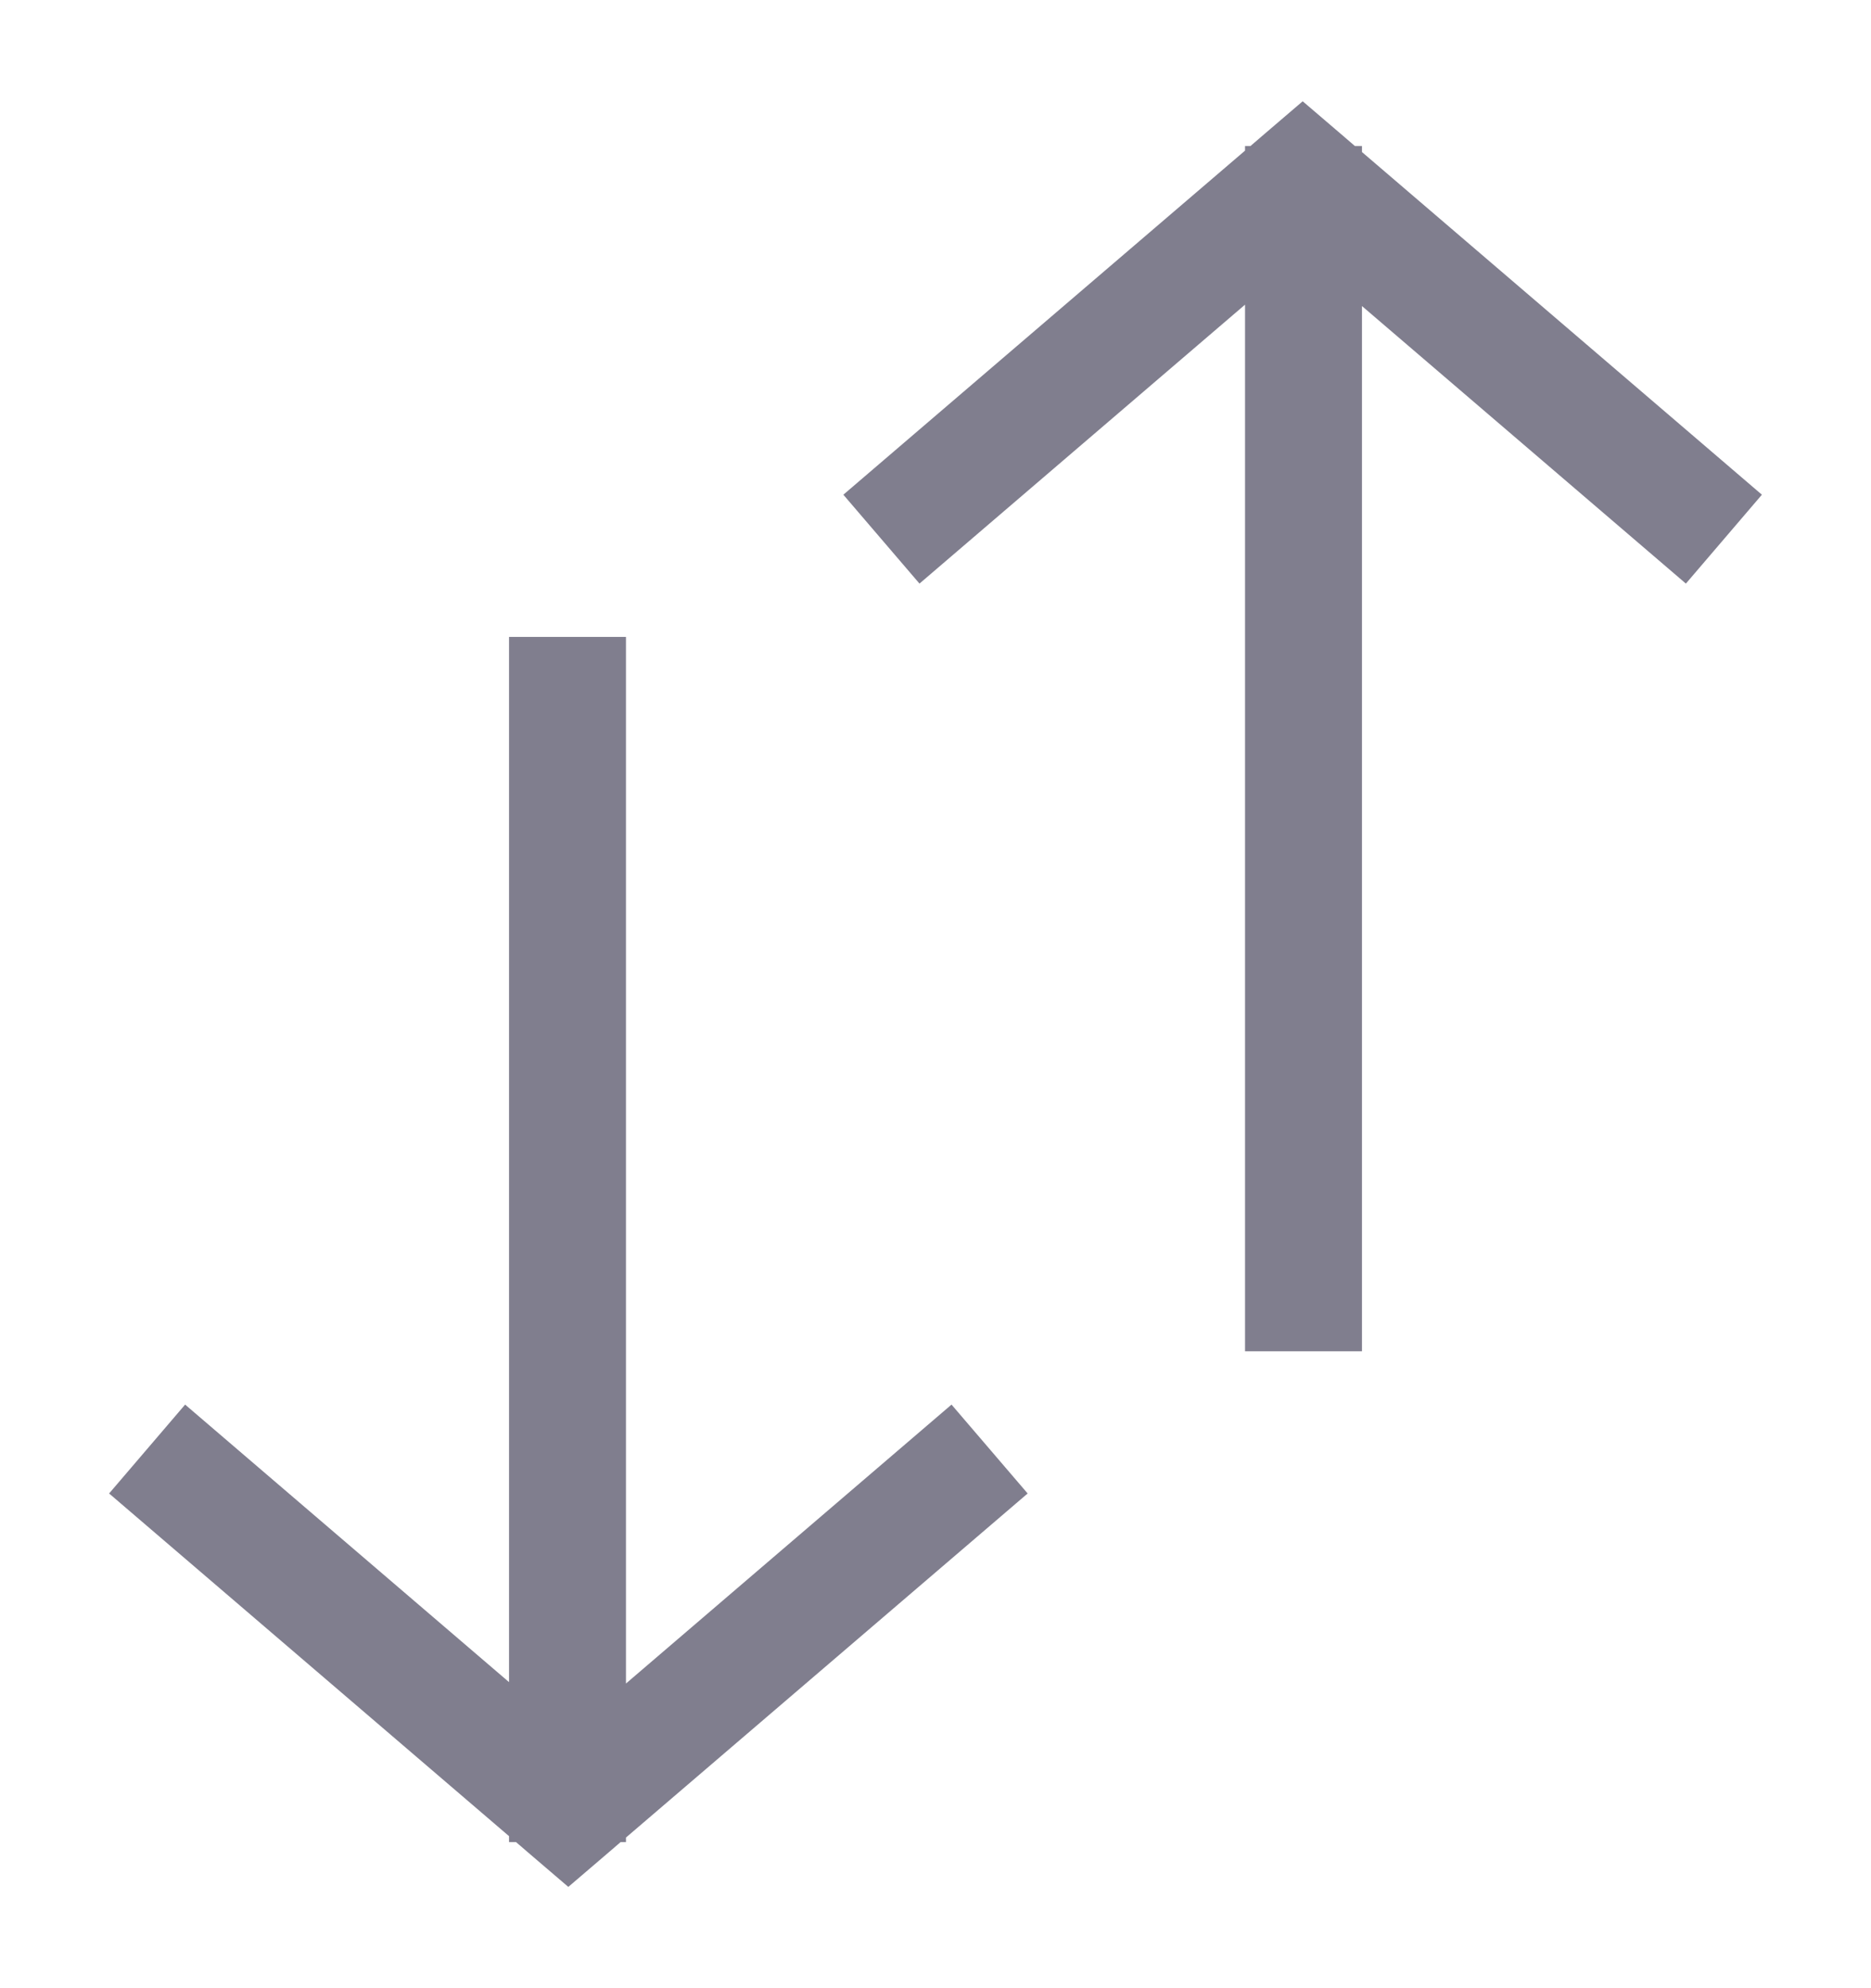
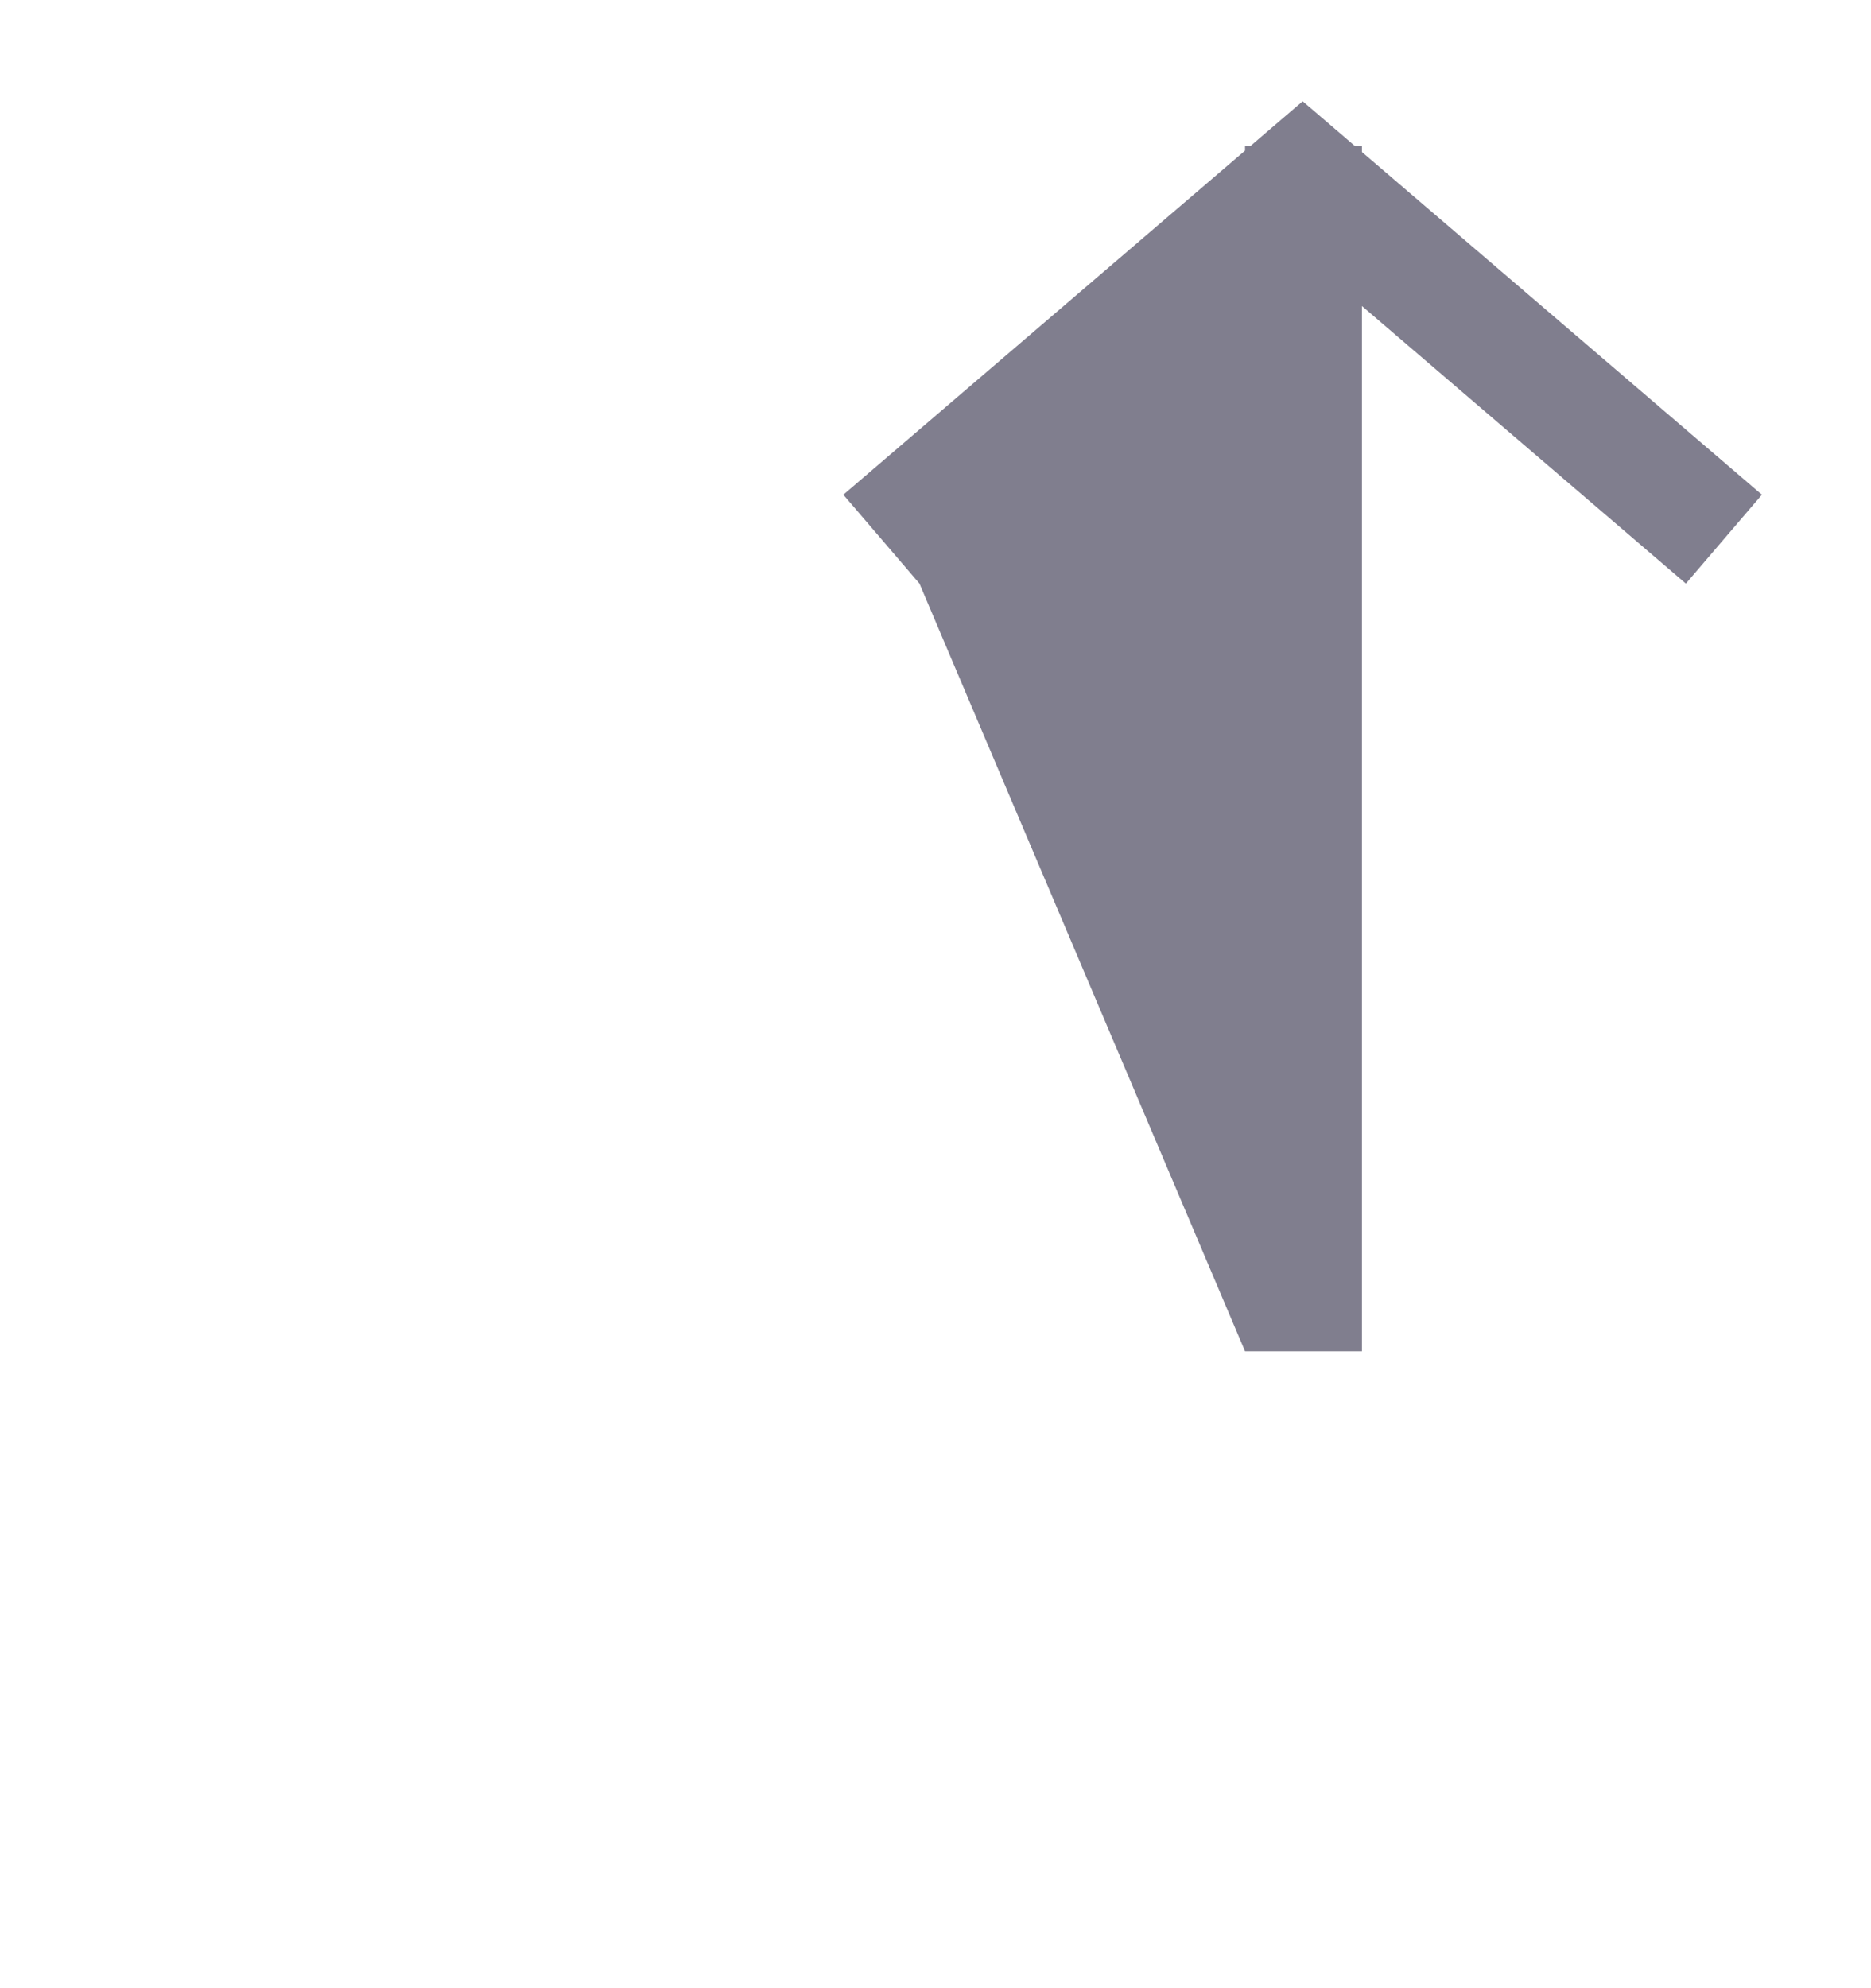
<svg xmlns="http://www.w3.org/2000/svg" width="16" height="17" viewBox="0 0 16 17" fill="none">
-   <path fill-rule="evenodd" clip-rule="evenodd" d="M5.353 15.712L8.788 12.77L8.137 12.01L5.353 14.395L5.353 5.446L4.353 5.446L4.353 14.383L1.583 12.01L0.933 12.77L4.353 15.7L4.353 15.751L4.413 15.751L4.535 15.856L4.86 16.134L5.185 15.856L5.307 15.751L5.353 15.751L5.353 15.712Z" fill="#807E8E" />
-   <path fill-rule="evenodd" clip-rule="evenodd" d="M10.647 1.288L7.212 4.23L7.863 4.99L10.647 2.605L10.647 11.554L11.647 11.554L11.647 2.617L14.417 4.99L15.067 4.23L11.647 1.3L11.647 1.249L11.587 1.249L11.465 1.144L11.14 0.866L10.815 1.144L10.693 1.249L10.647 1.249L10.647 1.288Z" fill="#807E8E" />
+   <path fill-rule="evenodd" clip-rule="evenodd" d="M10.647 1.288L7.212 4.23L7.863 4.99L10.647 11.554L11.647 11.554L11.647 2.617L14.417 4.99L15.067 4.23L11.647 1.3L11.647 1.249L11.587 1.249L11.465 1.144L11.14 0.866L10.815 1.144L10.693 1.249L10.647 1.249L10.647 1.288Z" fill="#807E8E" />
</svg>